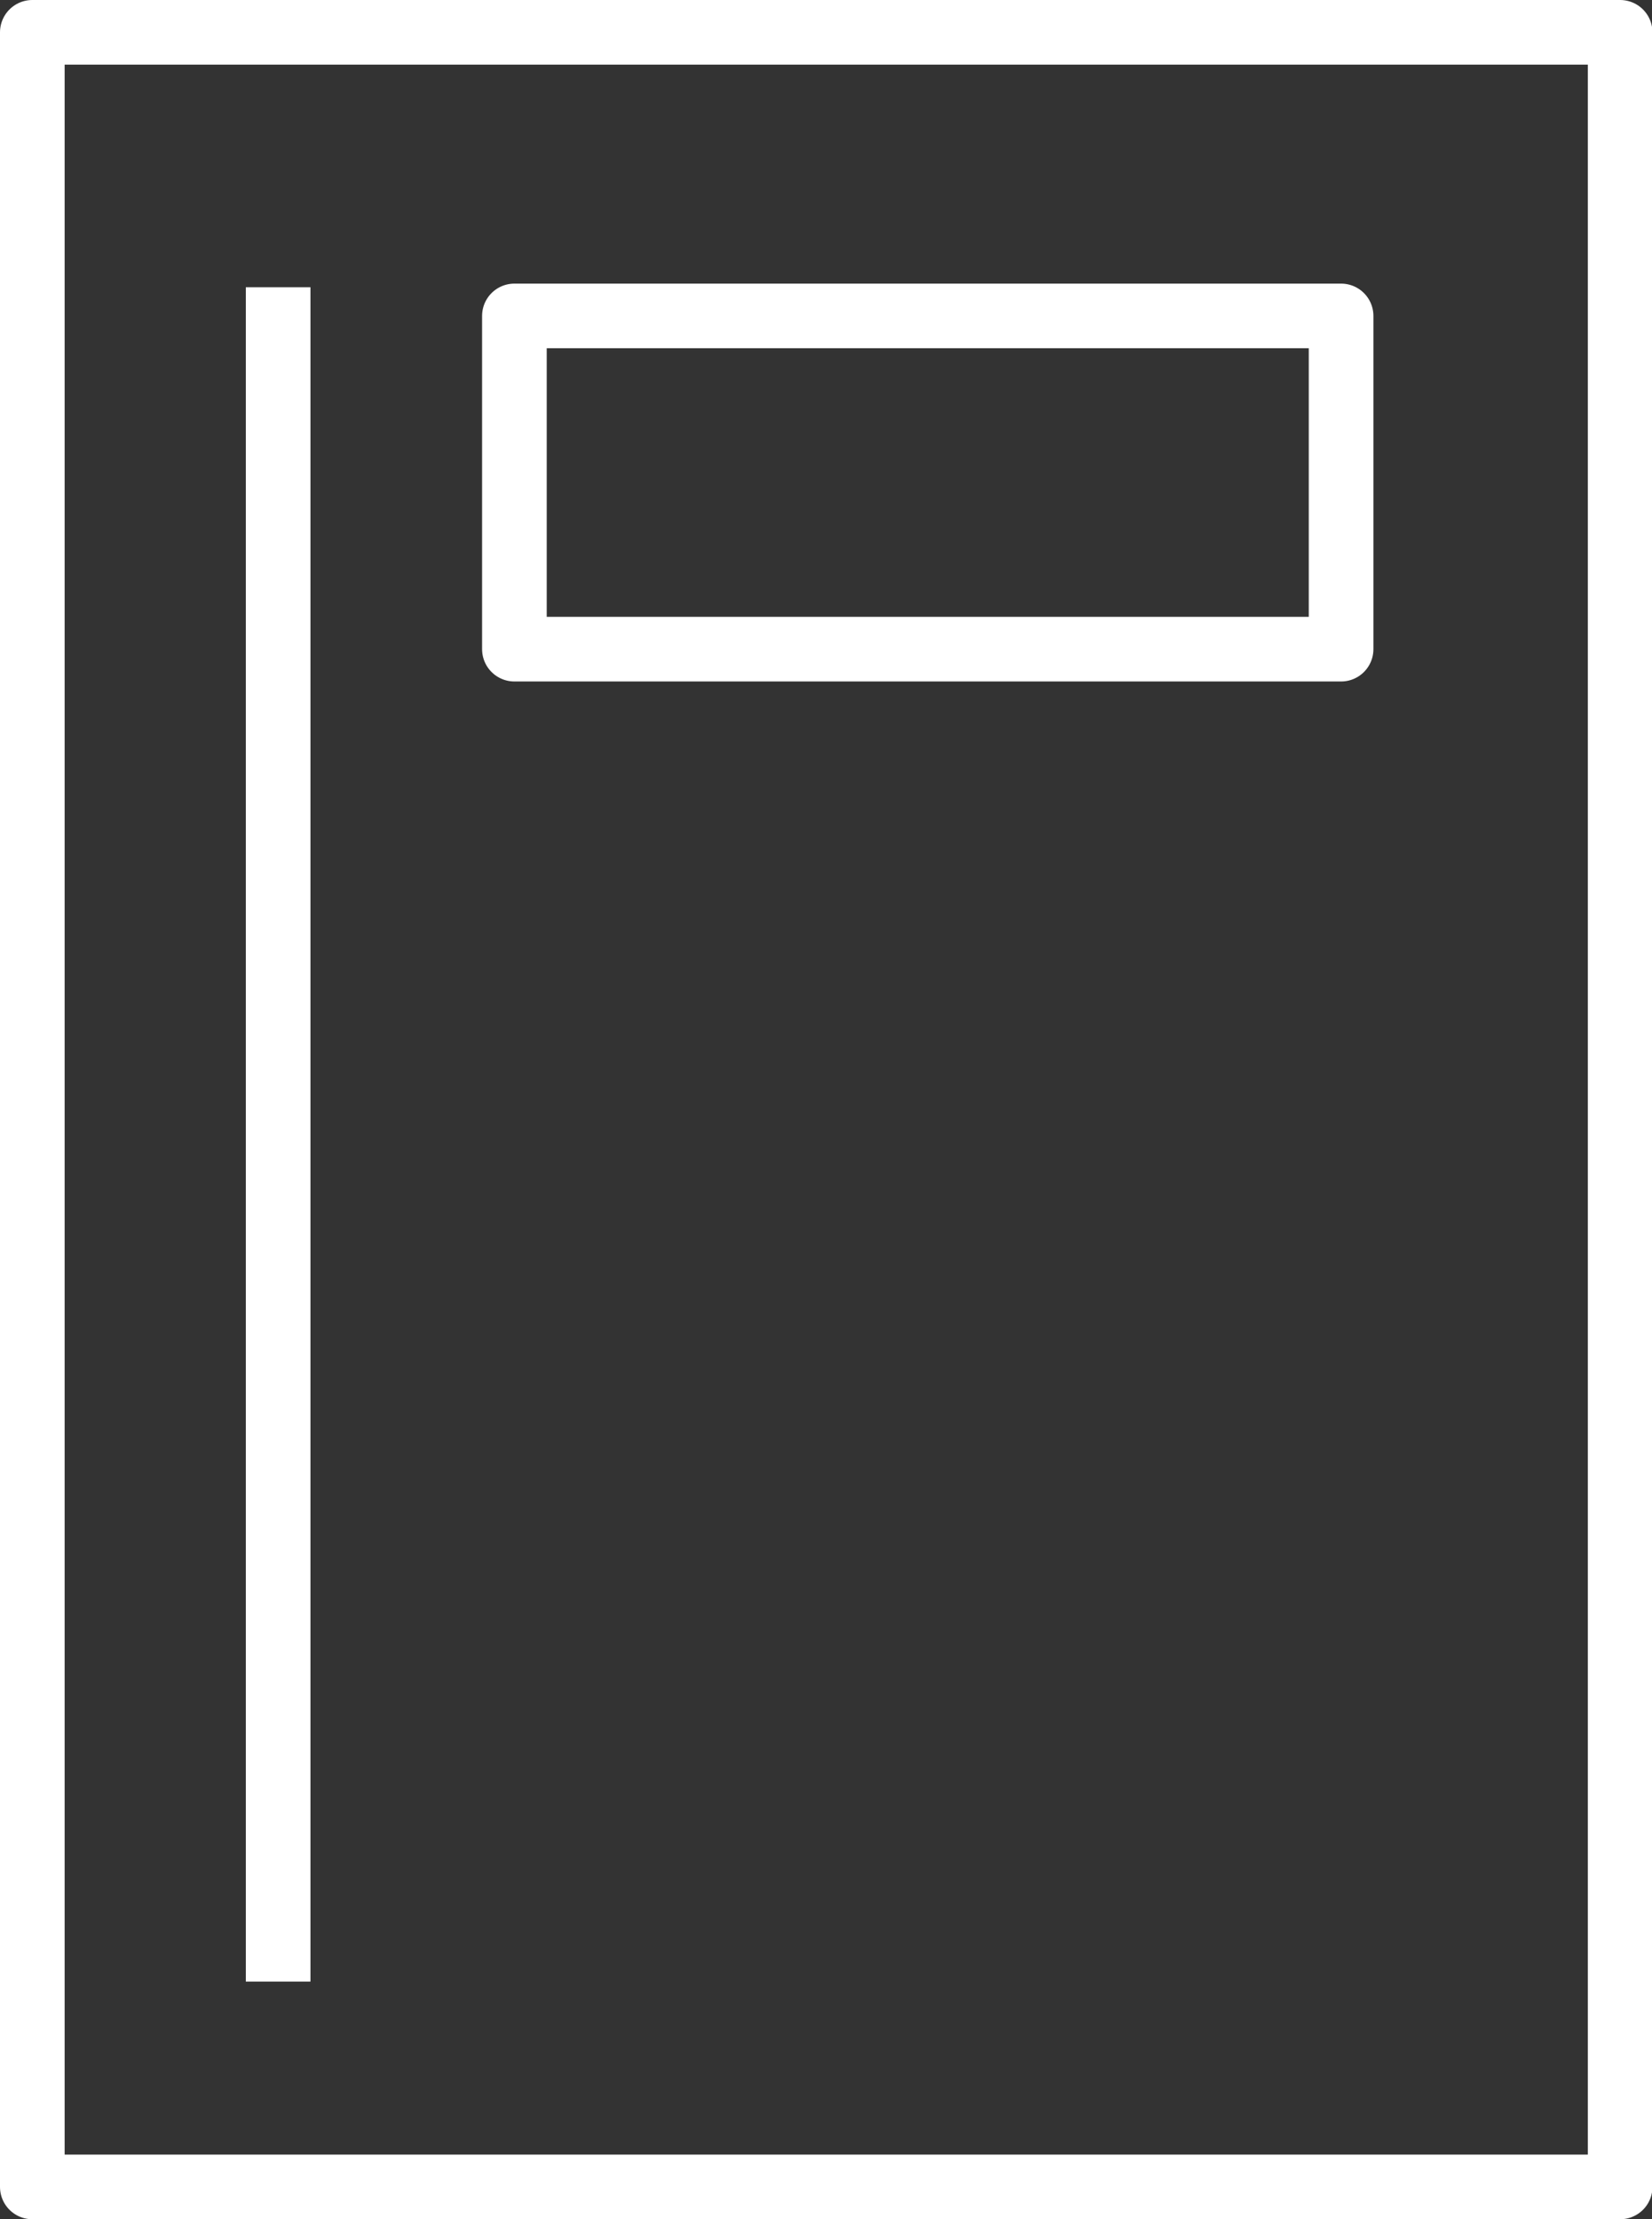
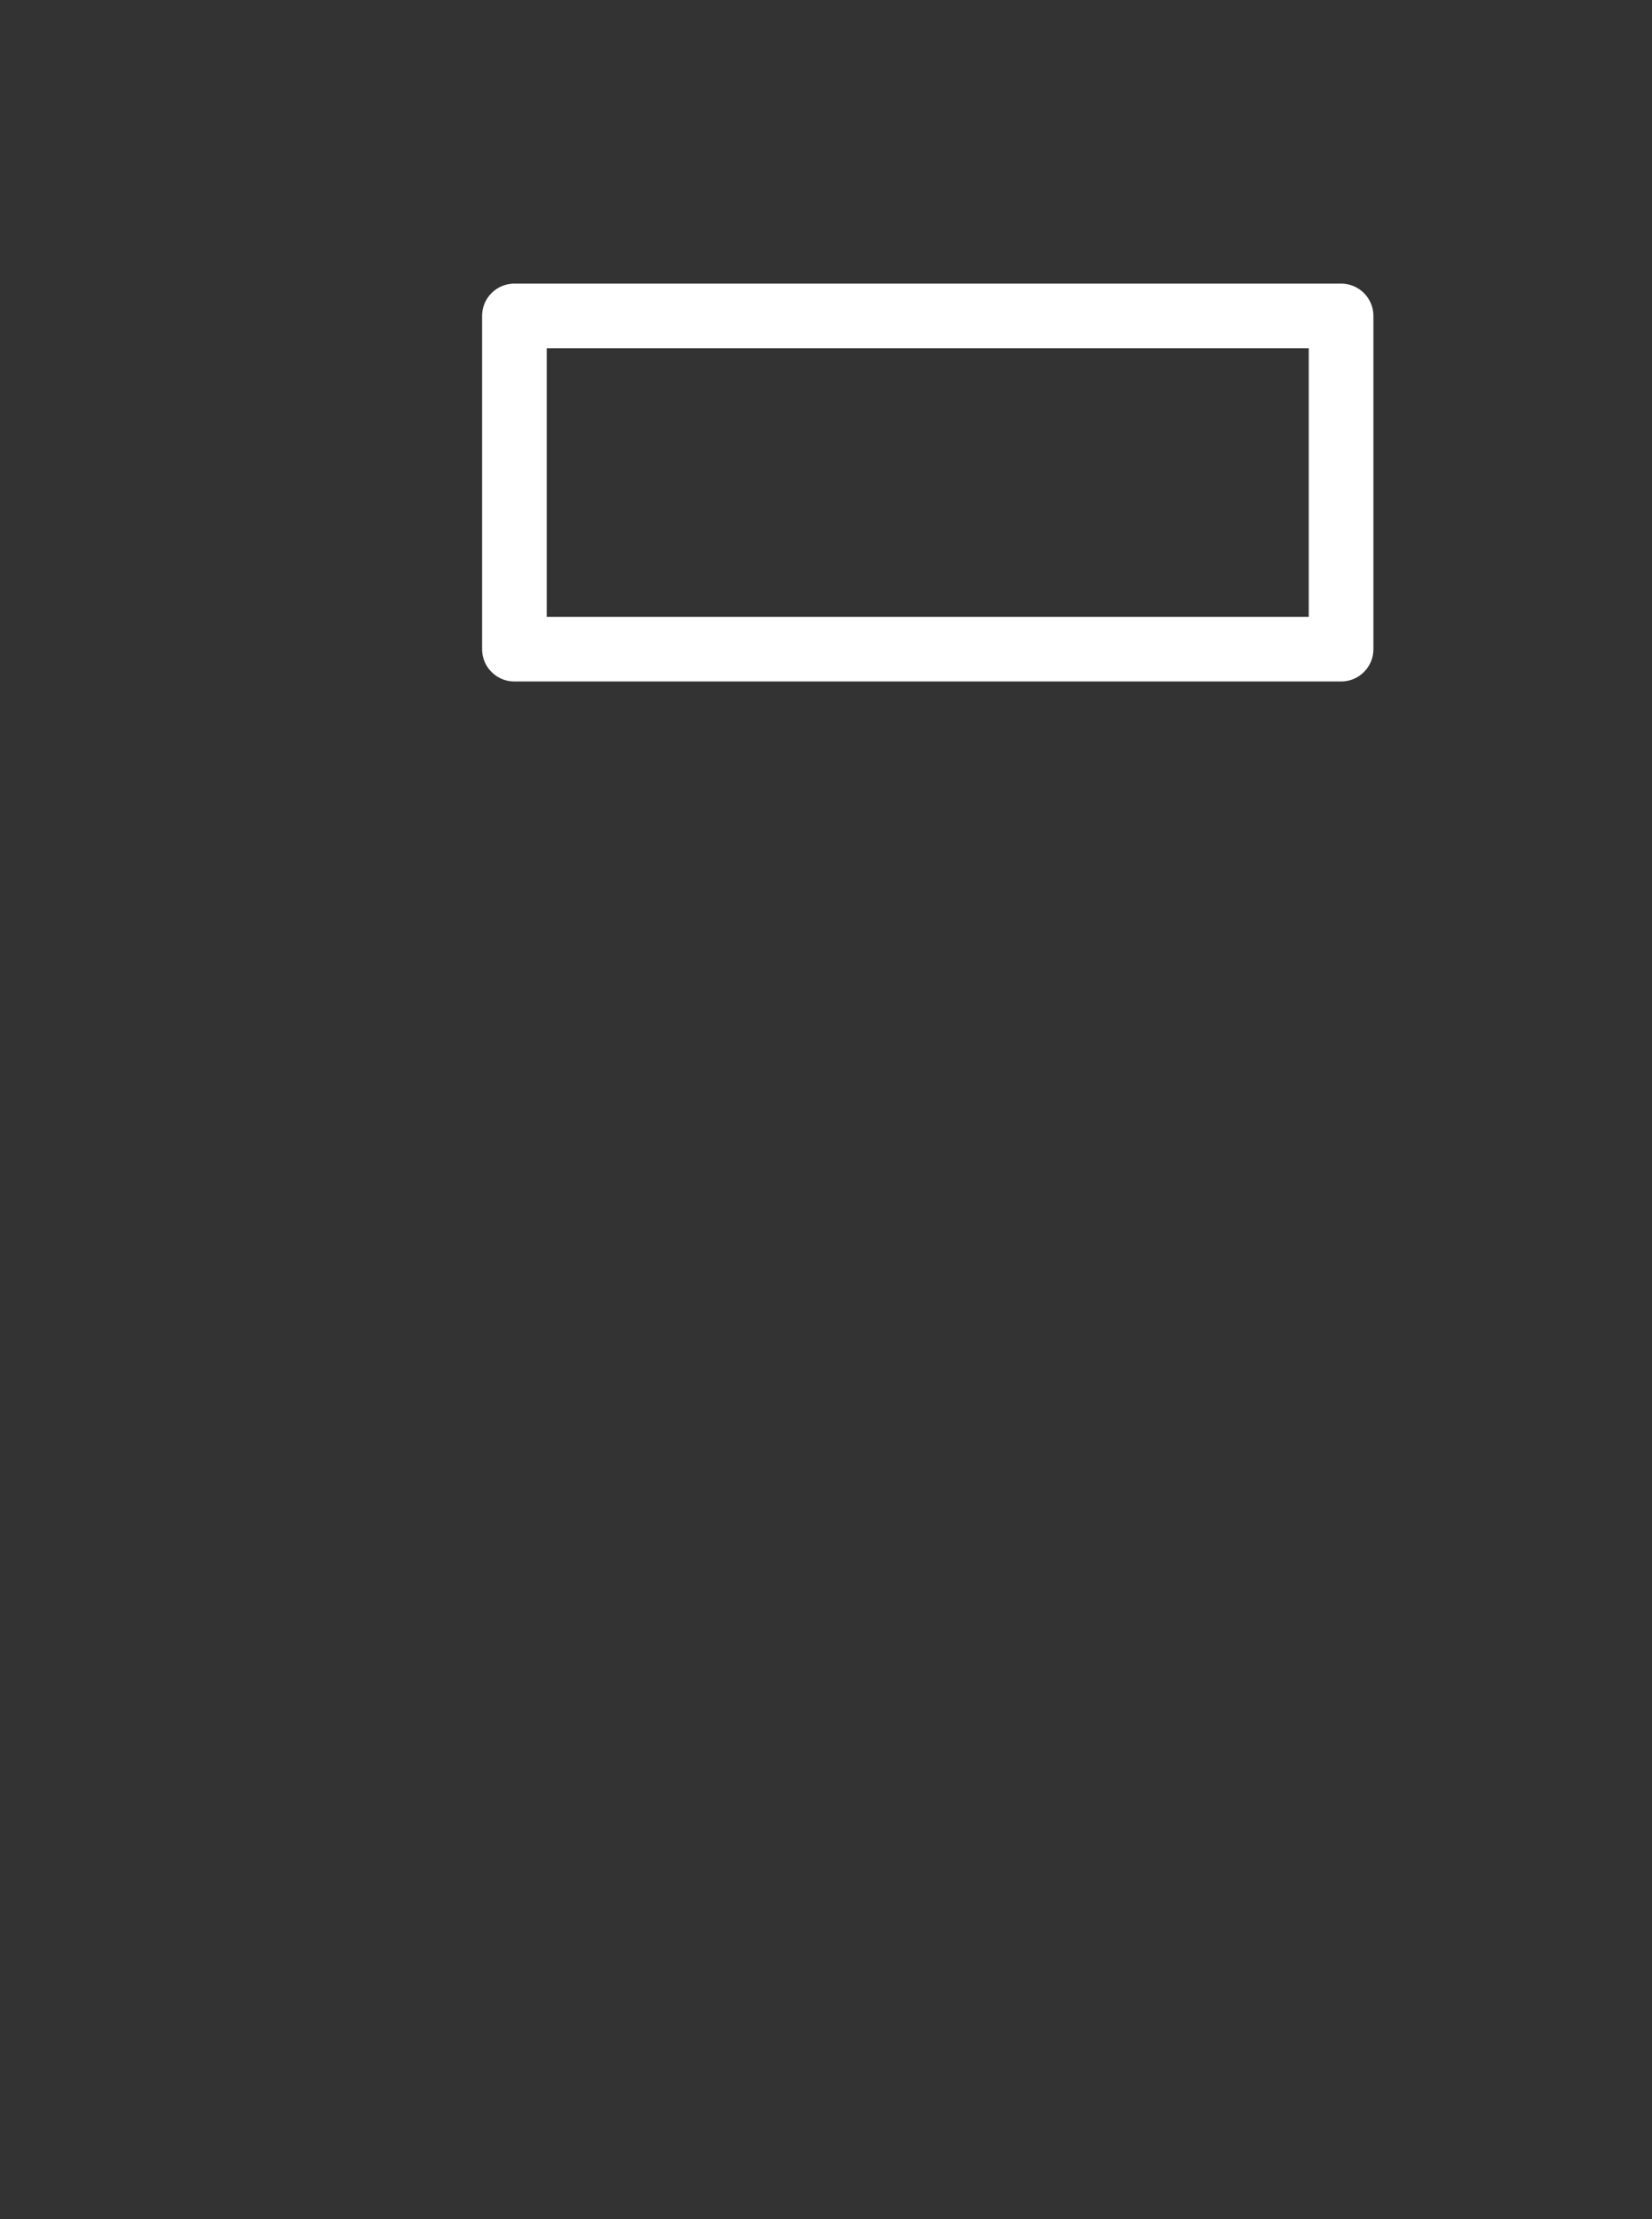
<svg xmlns="http://www.w3.org/2000/svg" viewBox="0 0 36.29 48.75">
  <rect x="0" y="0" width="36.29" height="48.75" fill="#333333" stroke="none" />
  <defs>
    <style>.cls-1{fill:none;stroke:#fff;stroke-linejoin:round;stroke-width:1.42px}</style>
  </defs>
  <g id="Layer_2" data-name="Layer 2">
    <g id="Layer_1-2" data-name="Layer 1">
-       <path class="cls-1" d="M.71.71h34.88v47.33H.71zm5.4 5.6v37.22" />
      <path class="cls-1" d="M11.3 6.94h18.16v7.32H11.3z" />
    </g>
  </g>
</svg>